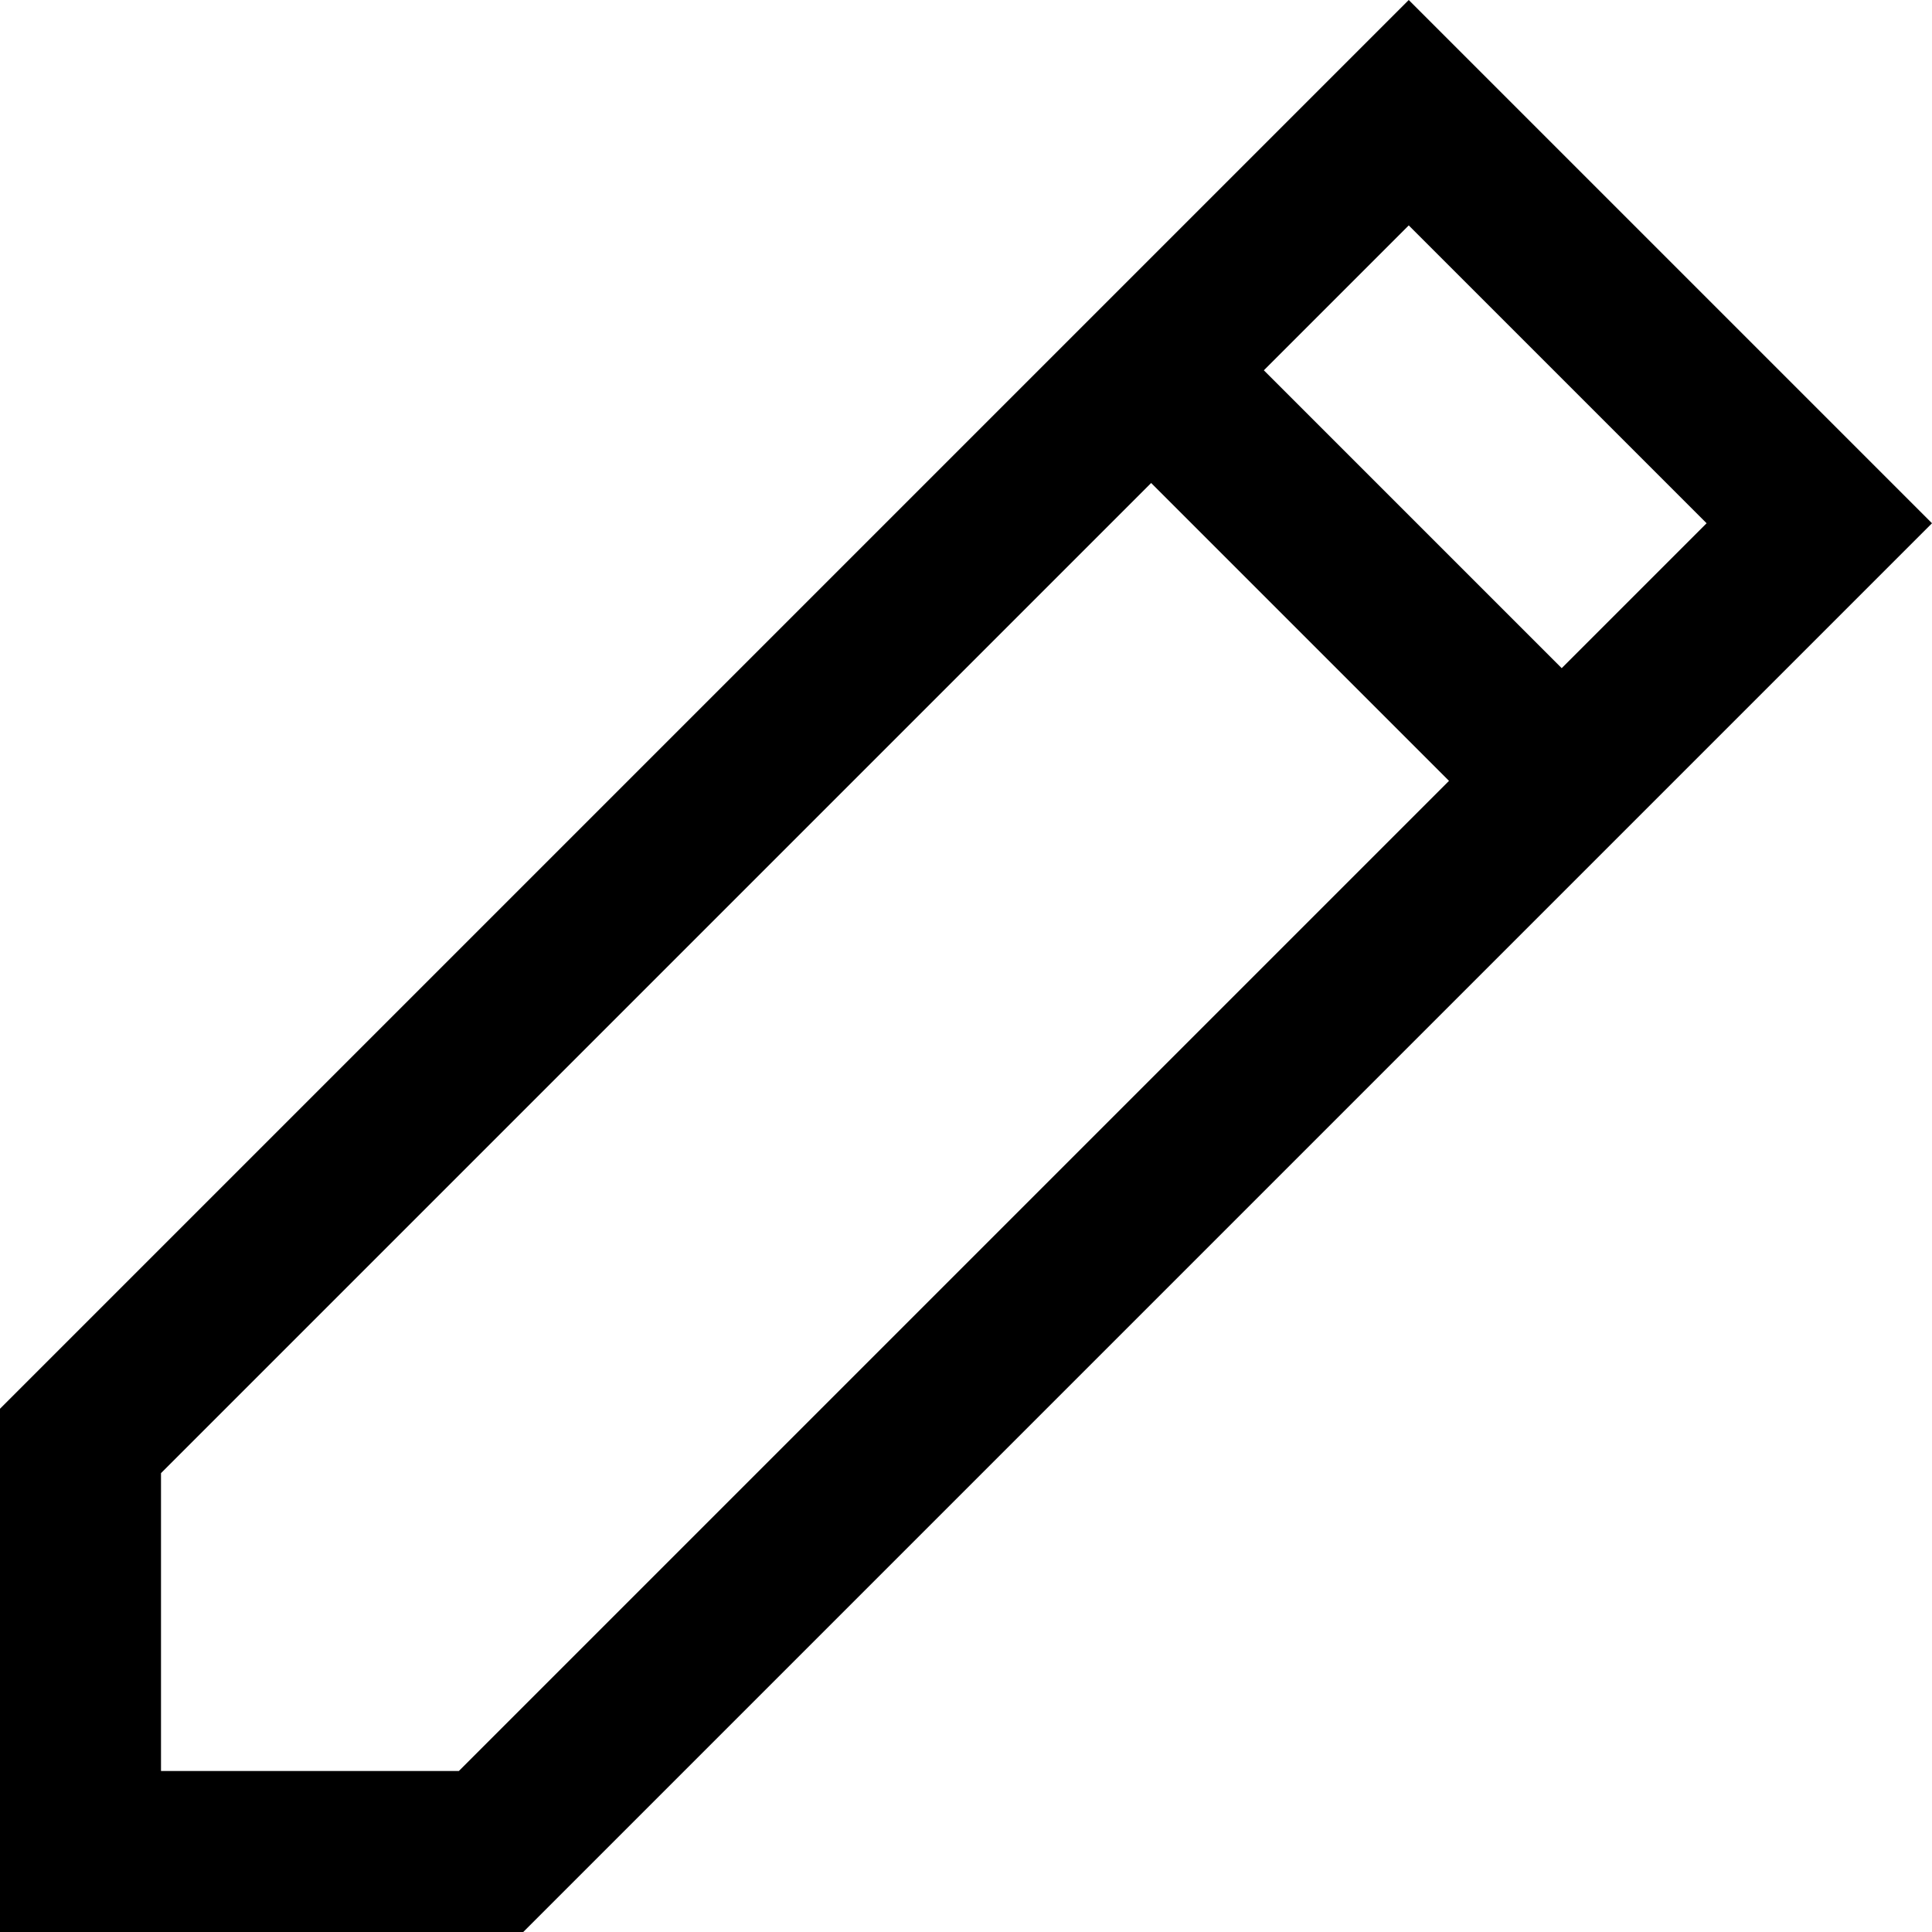
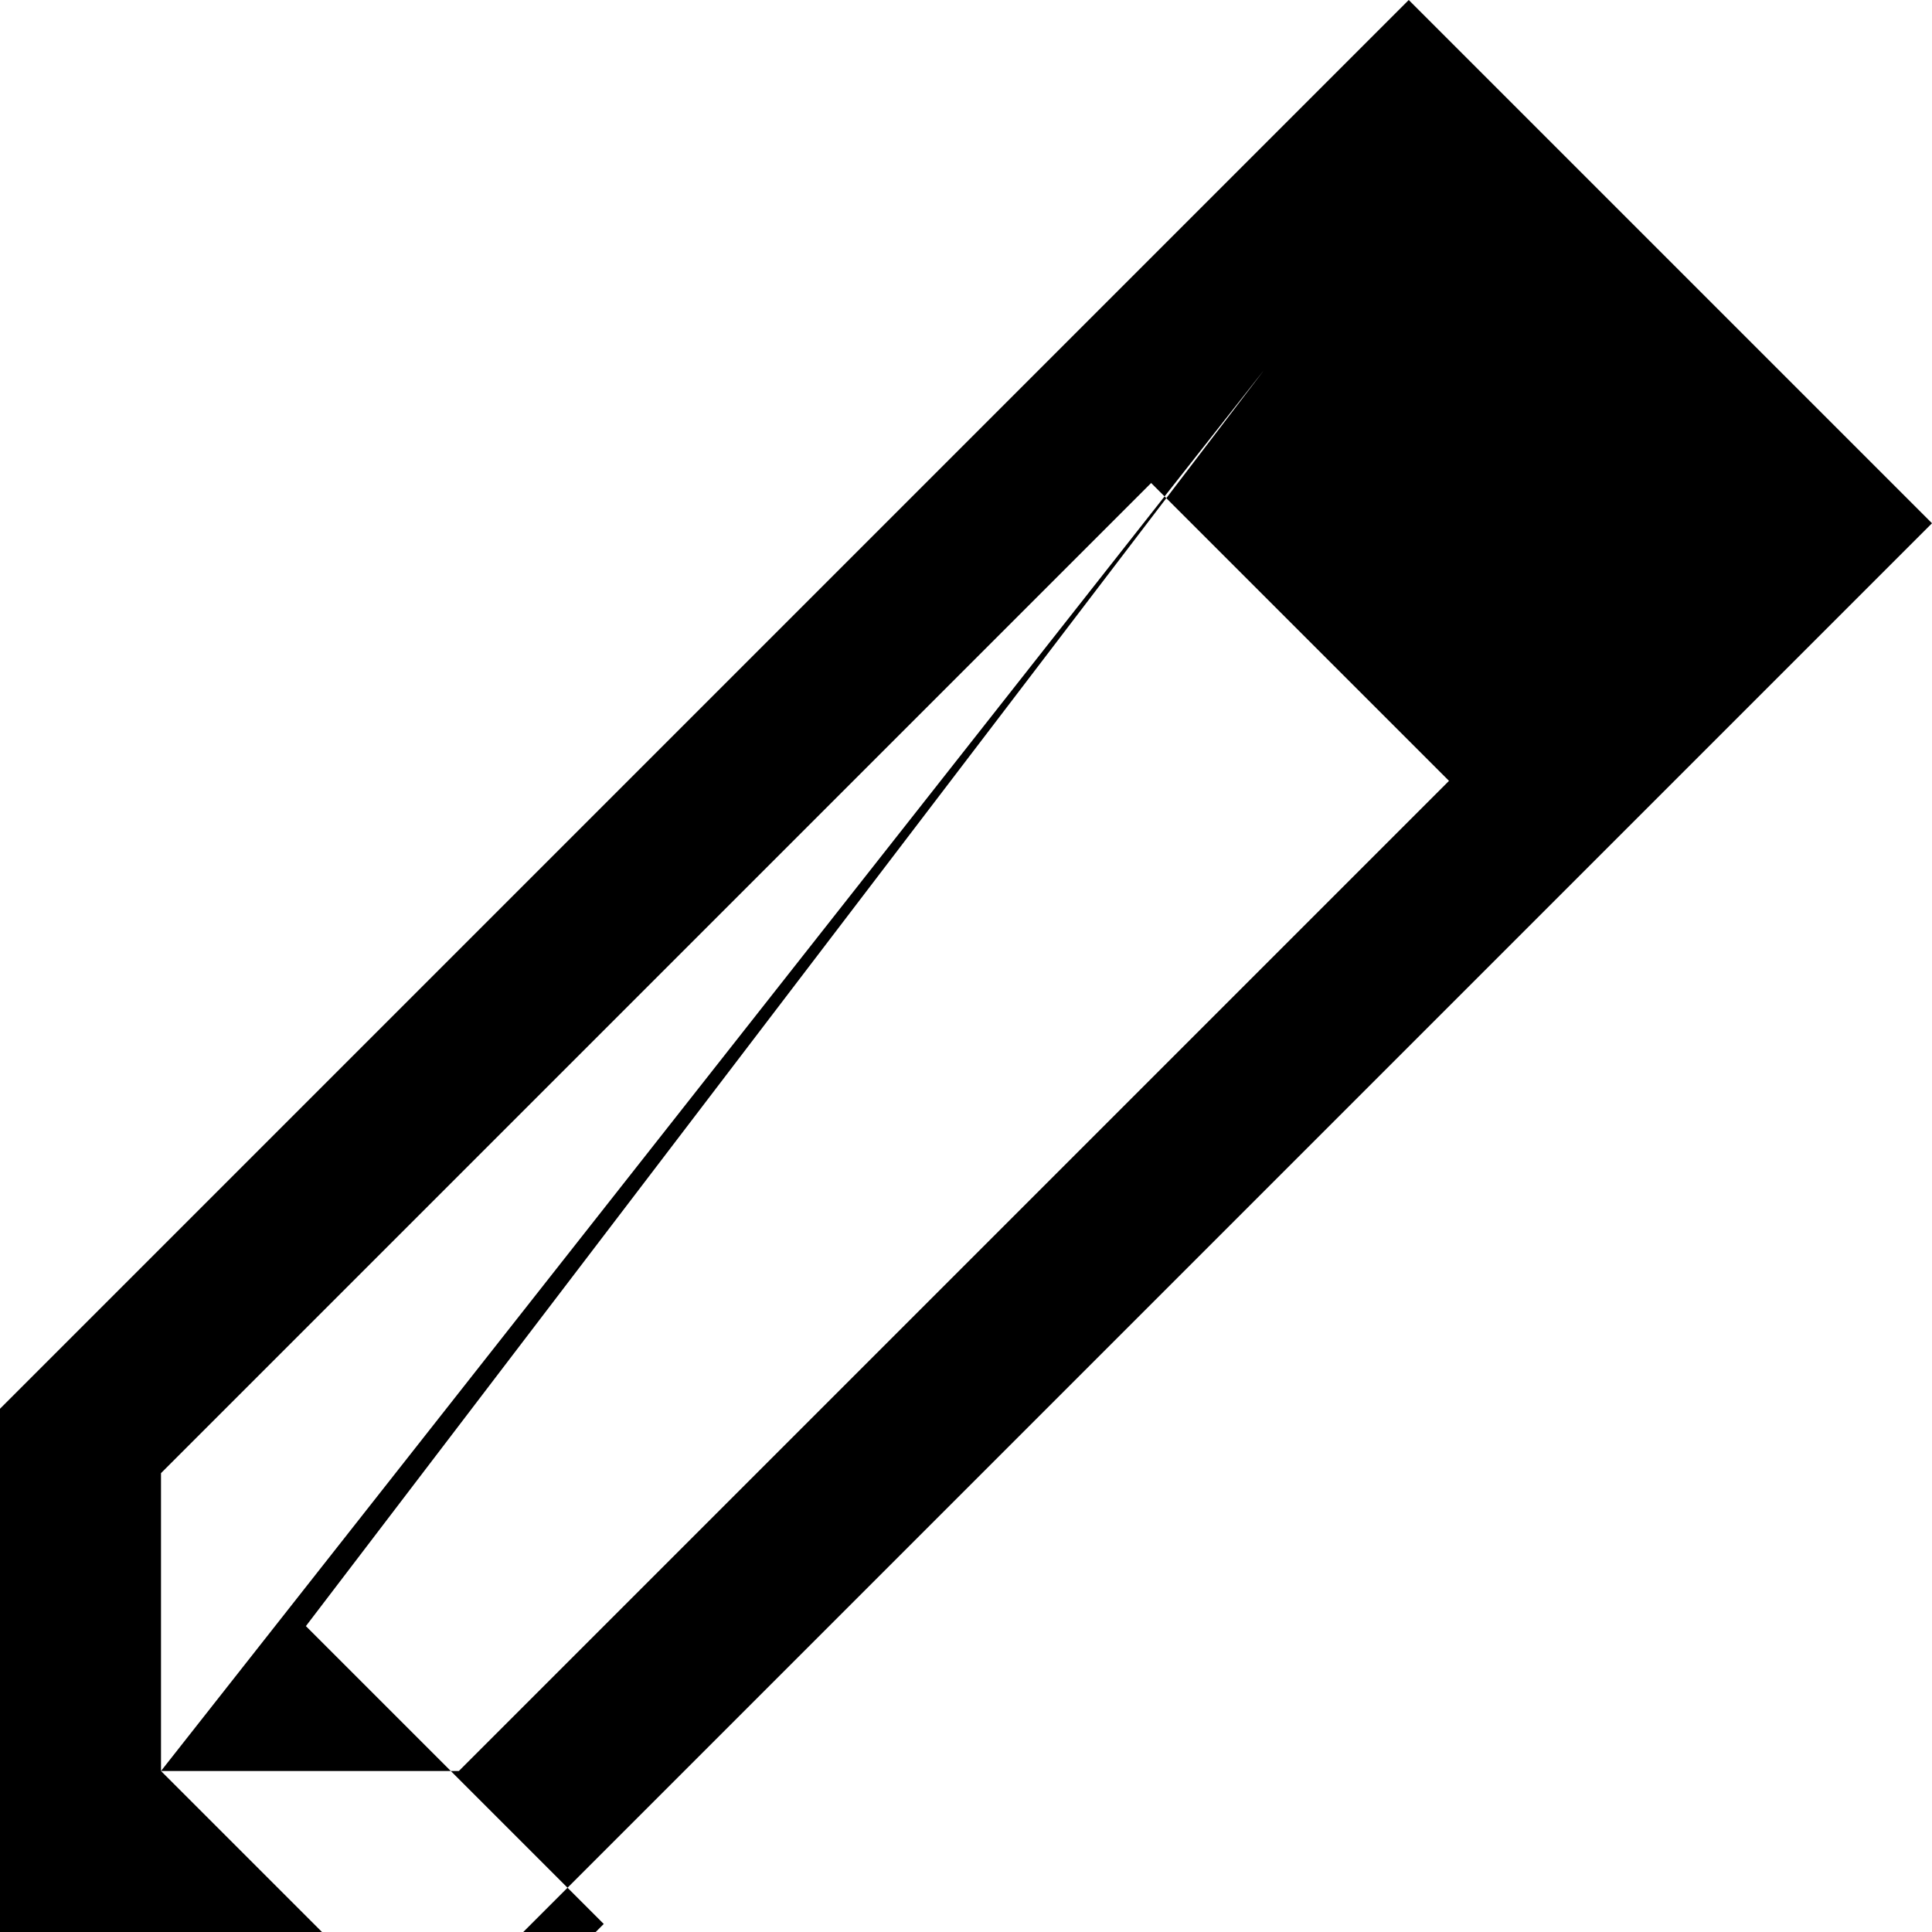
<svg xmlns="http://www.w3.org/2000/svg" fill="#000000" height="800px" width="800px" version="1.1" id="XMLID_278_" viewBox="0 0 24 24" xml:space="preserve">
  <g id="edit">
    <g>
-       <path d="M6.5,24H0v-6.5L17.5,0L24,6.5L6.5,24z M2,22h3.7L18,9.7L14.3,6L2,18.3V22z M15.7,4.6l3.7,3.7l1.8-1.8l-3.7-3.7L15.7,4.6z" />
+       <path d="M6.5,24H0v-6.5L17.5,0L24,6.5L6.5,24z M2,22h3.7L18,9.7L14.3,6L2,18.3V22z l3.7,3.7l1.8-1.8l-3.7-3.7L15.7,4.6z" />
    </g>
  </g>
</svg>